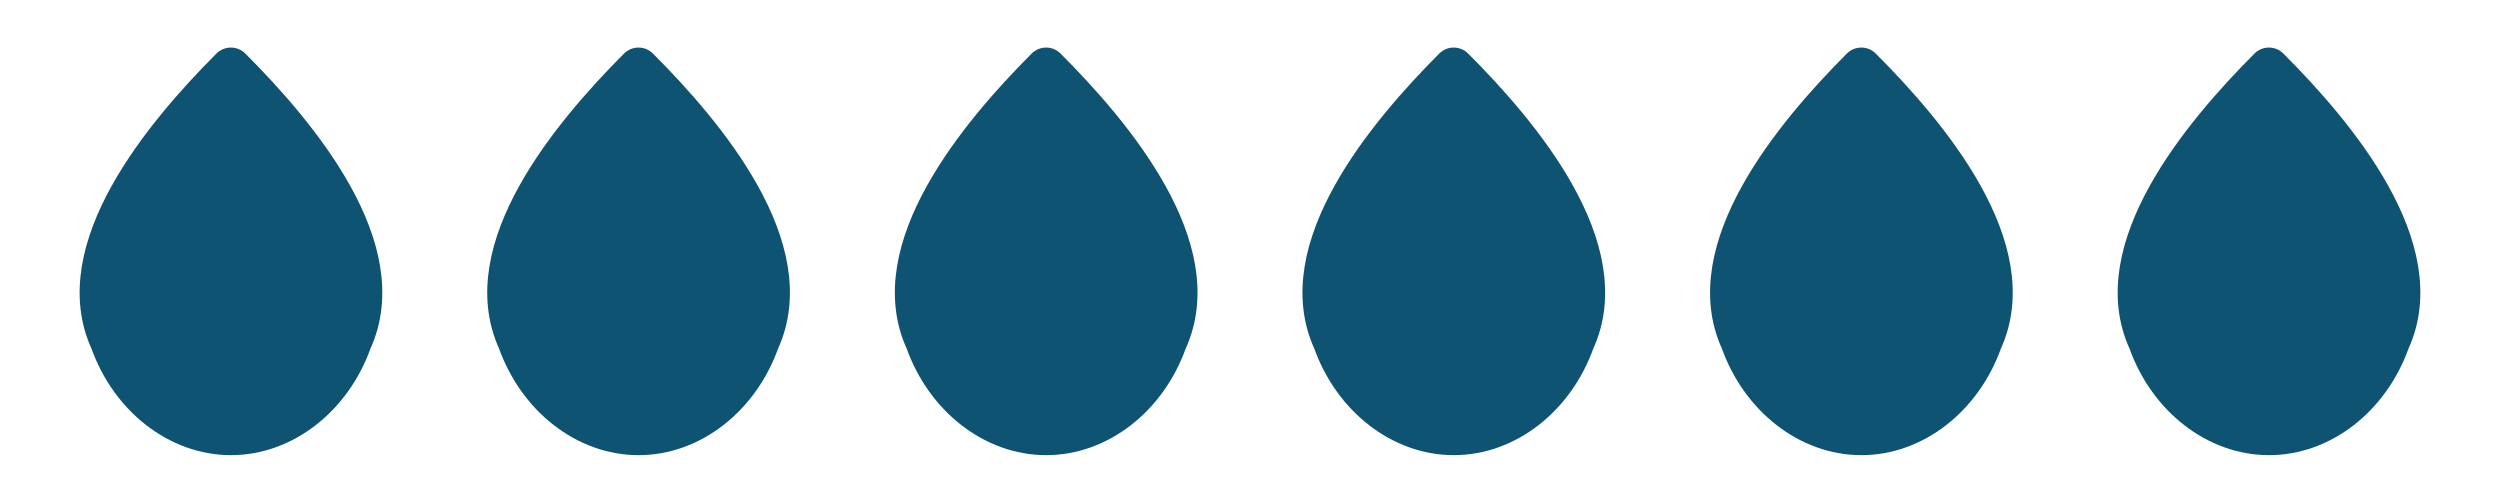
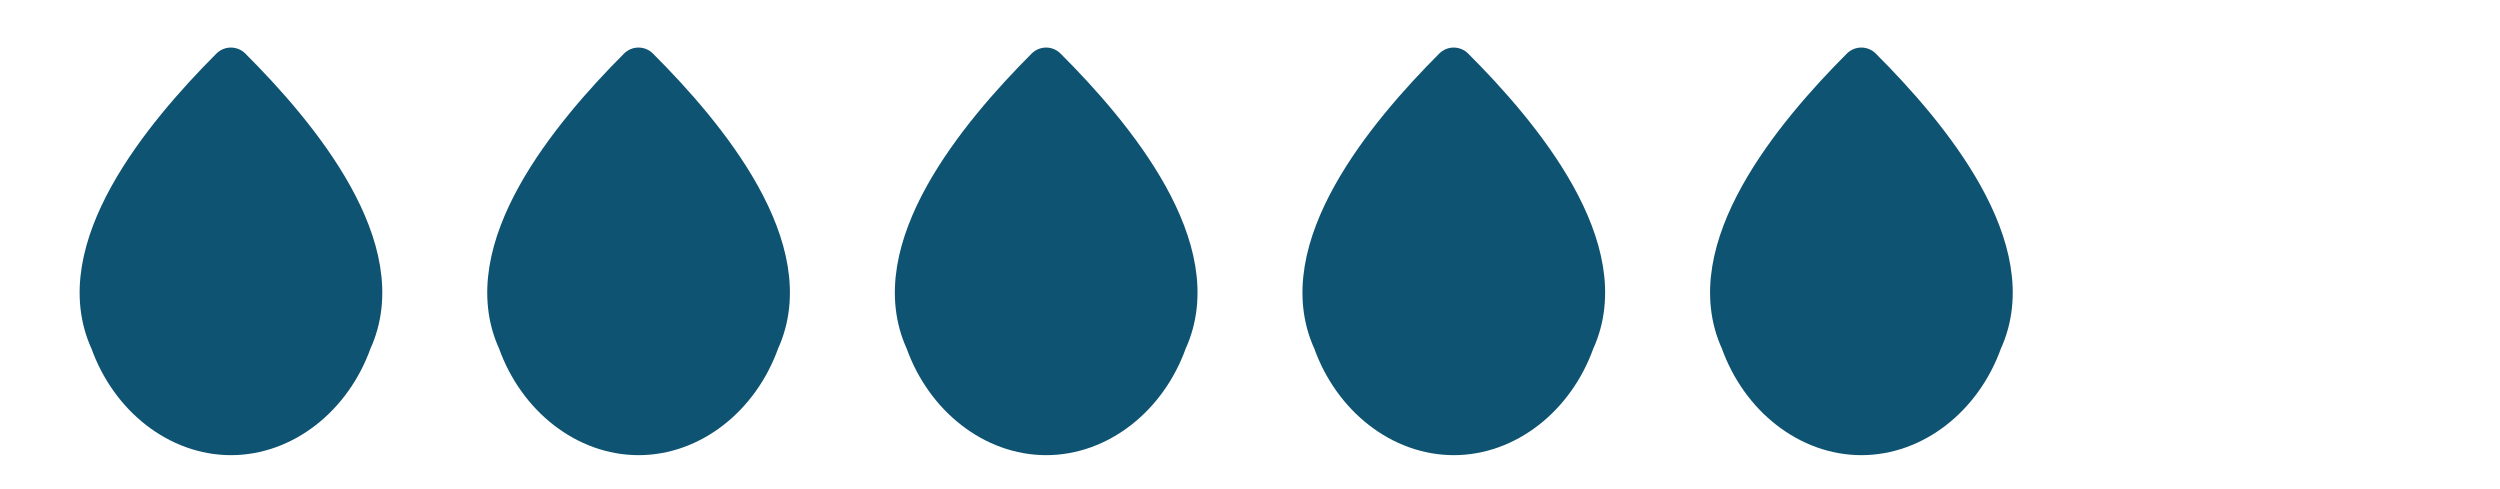
<svg xmlns="http://www.w3.org/2000/svg" fill="none" viewBox="0 0 92 18" height="18" width="92">
  <path stroke-linejoin="round" stroke-linecap="round" stroke-width="1.5" stroke="#0E5372" fill="#0E5372" d="M8.496 2.5C11 5 14.482 9.201 12.937 12.548C12.199 14.622 10.416 16 8.5 16C6.583 16 4.8 14.622 4.062 12.548C2.517 9.205 6 5 8.496 2.5Z" />
  <path stroke-linejoin="round" stroke-linecap="round" stroke-width="1.5" stroke="#0E5372" fill="#0E5372" d="M23.496 2.5C26 5 29.483 9.201 27.937 12.548C27.199 14.622 25.416 16 23.5 16C21.583 16 19.8 14.622 19.062 12.548C17.517 9.205 21 5 23.496 2.5Z" />
  <path stroke-linejoin="round" stroke-linecap="round" stroke-width="1.5" stroke="#0E5372" fill="#0E5372" d="M38.496 2.5C41 5 44.483 9.201 42.937 12.548C42.199 14.622 40.416 16 38.5 16C36.583 16 34.8 14.622 34.062 12.548C32.517 9.205 36 5 38.496 2.5Z" />
  <path stroke-linejoin="round" stroke-linecap="round" stroke-width="1.5" stroke="#0E5372" fill="#0E5372" d="M53.496 2.5C56 5 59.483 9.201 57.937 12.548C57.199 14.622 55.416 16 53.5 16C51.583 16 49.8 14.622 49.062 12.548C47.517 9.205 51 5 53.496 2.5Z" />
  <path stroke-linejoin="round" stroke-linecap="round" stroke-width="1.5" stroke="#0E5372" fill="#0E5372" d="M68.496 2.5C71 5 74.483 9.201 72.937 12.548C72.199 14.622 70.416 16 68.5 16C66.583 16 64.8 14.622 64.062 12.548C62.517 9.205 66 5 68.496 2.5Z" />
-   <path stroke-linejoin="round" stroke-linecap="round" stroke-width="1.5" stroke="#0E5372" fill="#0E5372" d="M83.496 2.5C86 5 89.483 9.201 87.937 12.548C87.199 14.622 85.416 16 83.5 16C81.583 16 79.8 14.622 79.062 12.548C77.517 9.205 81 5 83.496 2.5Z" />
</svg>